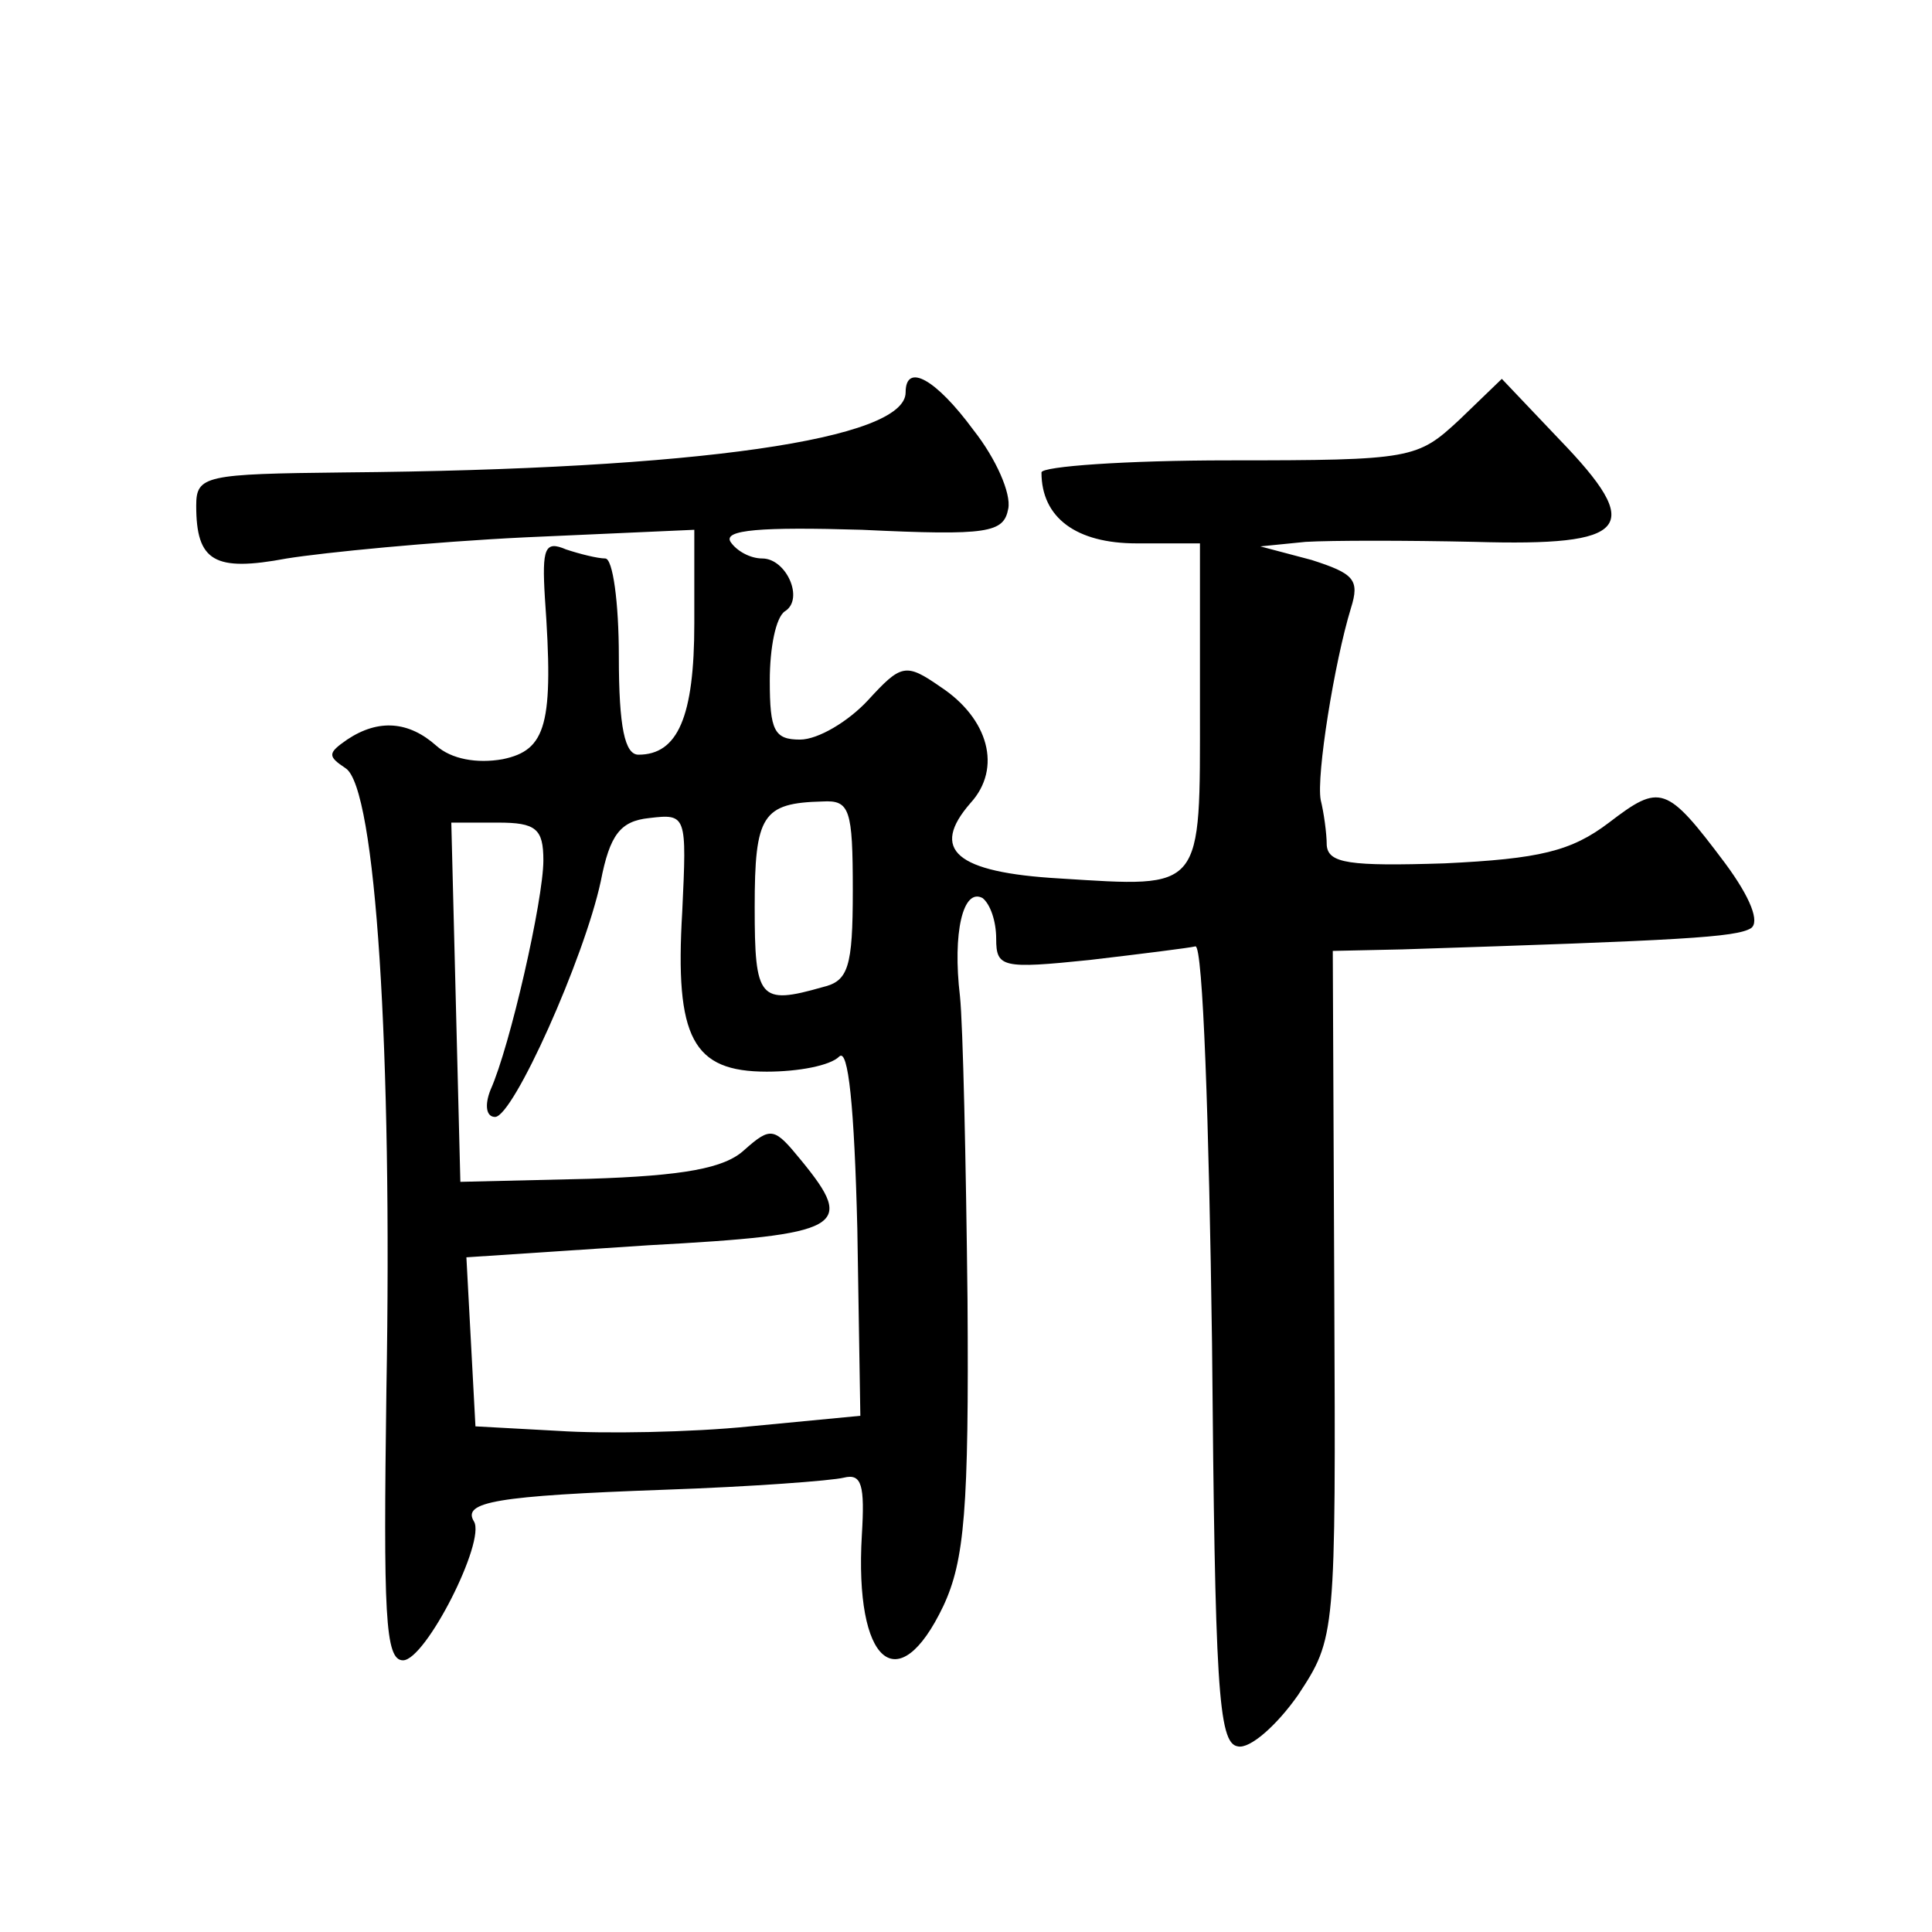
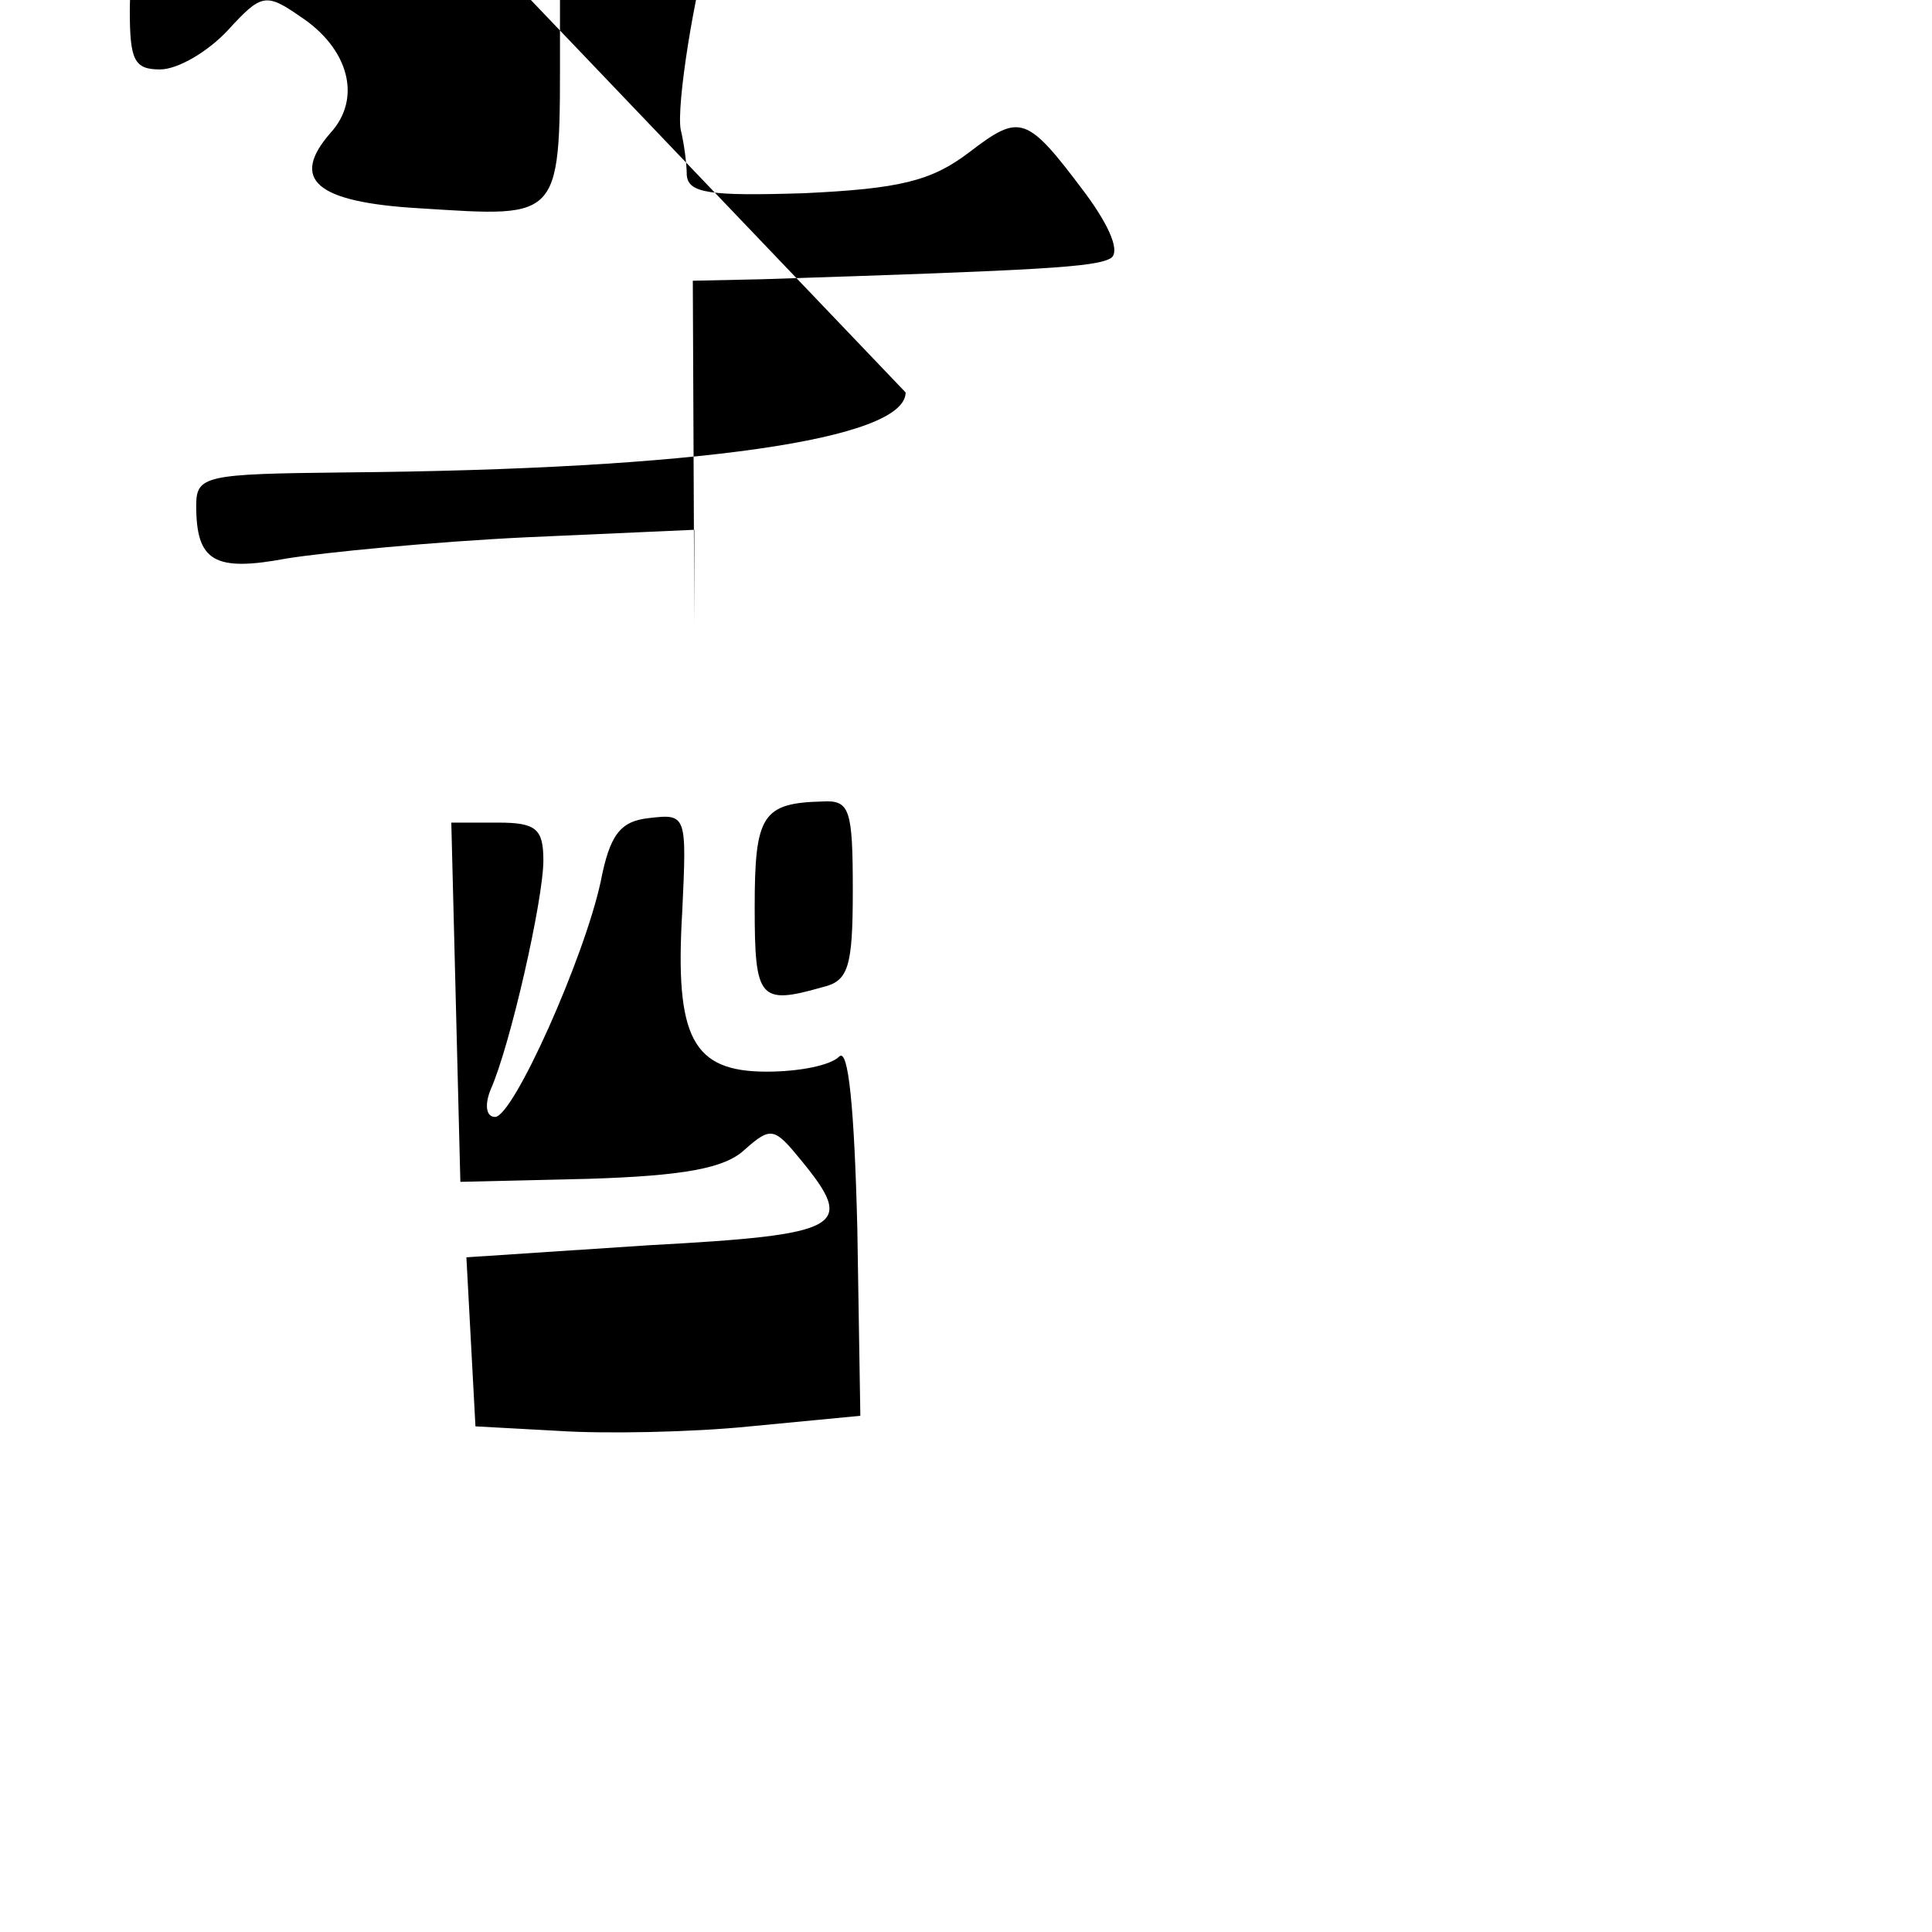
<svg xmlns="http://www.w3.org/2000/svg" version="1.0" width="128pt" height="128pt" viewBox="0 0 128 128" preserveAspectRatio="xMidYMid meet">
  <g transform="translate(0,128) scale(0.1,-0.1)" fill="#0" stroke="none">
-     <path d="M600 1020 c0 -31 -137 -51 -372 -53 -92 -1 -98 -2 -98 -22 0 -37 12 -44 60 -35 25 4 96 11 158 14 l112 5 0 -62 c0 -62 -11 -87 -37 -87 -9 0 -13 18 -13 65 0 36 -4 65 -9 65 -5 0 -17 3 -26 6 -14 6 -16 1 -14 -32 6 -84 1 -101 -28 -107 -17 -3 -34 0 -44 9 -18 16 -38 18 -59 4 -13 -9 -13 -11 -1 -19 20 -13 31 -187 27 -412 -2 -148 -1 -179 11 -179 15 0 55 79 47 92 -8 13 15 17 126 21 58 2 111 6 119 8 12 3 14 -5 12 -38 -5 -85 24 -110 54 -47 14 30 17 64 16 203 -1 91 -3 182 -5 201 -5 42 2 72 15 65 5 -4 9 -15 9 -27 0 -19 4 -20 62 -14 34 4 66 8 70 9 5 1 9 -117 11 -263 2 -226 4 -265 17 -267 8 -2 26 14 40 34 25 38 25 39 24 266 l-1 227 46 1 c186 6 221 8 231 14 6 4 0 20 -17 43 -39 52 -43 53 -77 27 -25 -19 -46 -24 -109 -27 -63 -2 -77 0 -78 12 0 8 -2 22 -4 30 -3 16 9 91 20 127 6 19 2 23 -26 32 l-34 9 30 3 c17 1 67 1 112 0 103 -3 113 9 56 68 l-38 40 -28 -27 c-28 -26 -31 -27 -153 -27 -68 0 -124 -4 -124 -8 0 -30 23 -47 63 -47 l42 0 0 -108 c0 -123 3 -120 -93 -114 -69 4 -86 19 -59 50 21 23 12 56 -20 77 -23 16 -26 15 -48 -9 -13 -14 -33 -26 -45 -26 -17 0 -20 6 -20 39 0 22 4 42 10 46 13 8 1 35 -15 35 -8 0 -17 5 -21 11 -5 8 20 10 87 8 84 -4 94 -2 97 14 2 10 -8 33 -23 52 -25 34 -45 45 -45 25z m-35 -330 c0 -51 -3 -60 -20 -64 -42 -12 -45 -8 -45 53 0 61 5 69 45 70 18 1 20 -5 20 -59z m-205 20 c0 -26 -22 -123 -35 -152 -4 -10 -3 -18 3 -18 12 0 59 105 70 156 6 31 13 40 32 42 25 3 25 2 22 -62 -5 -84 7 -106 56 -106 21 0 42 4 48 10 6 6 10 -33 12 -114 l2 -124 -73 -7 c-39 -4 -97 -5 -127 -3 l-55 3 -3 56 -3 56 121 8 c129 7 137 12 101 56 -18 22 -20 23 -38 7 -13 -12 -40 -17 -103 -19 l-85 -2 -3 119 -3 119 31 0 c25 0 30 -4 30 -25z" />
+     <path d="M600 1020 c0 -31 -137 -51 -372 -53 -92 -1 -98 -2 -98 -22 0 -37 12 -44 60 -35 25 4 96 11 158 14 l112 5 0 -62 l-1 227 46 1 c186 6 221 8 231 14 6 4 0 20 -17 43 -39 52 -43 53 -77 27 -25 -19 -46 -24 -109 -27 -63 -2 -77 0 -78 12 0 8 -2 22 -4 30 -3 16 9 91 20 127 6 19 2 23 -26 32 l-34 9 30 3 c17 1 67 1 112 0 103 -3 113 9 56 68 l-38 40 -28 -27 c-28 -26 -31 -27 -153 -27 -68 0 -124 -4 -124 -8 0 -30 23 -47 63 -47 l42 0 0 -108 c0 -123 3 -120 -93 -114 -69 4 -86 19 -59 50 21 23 12 56 -20 77 -23 16 -26 15 -48 -9 -13 -14 -33 -26 -45 -26 -17 0 -20 6 -20 39 0 22 4 42 10 46 13 8 1 35 -15 35 -8 0 -17 5 -21 11 -5 8 20 10 87 8 84 -4 94 -2 97 14 2 10 -8 33 -23 52 -25 34 -45 45 -45 25z m-35 -330 c0 -51 -3 -60 -20 -64 -42 -12 -45 -8 -45 53 0 61 5 69 45 70 18 1 20 -5 20 -59z m-205 20 c0 -26 -22 -123 -35 -152 -4 -10 -3 -18 3 -18 12 0 59 105 70 156 6 31 13 40 32 42 25 3 25 2 22 -62 -5 -84 7 -106 56 -106 21 0 42 4 48 10 6 6 10 -33 12 -114 l2 -124 -73 -7 c-39 -4 -97 -5 -127 -3 l-55 3 -3 56 -3 56 121 8 c129 7 137 12 101 56 -18 22 -20 23 -38 7 -13 -12 -40 -17 -103 -19 l-85 -2 -3 119 -3 119 31 0 c25 0 30 -4 30 -25z" />
  </g>
</svg>